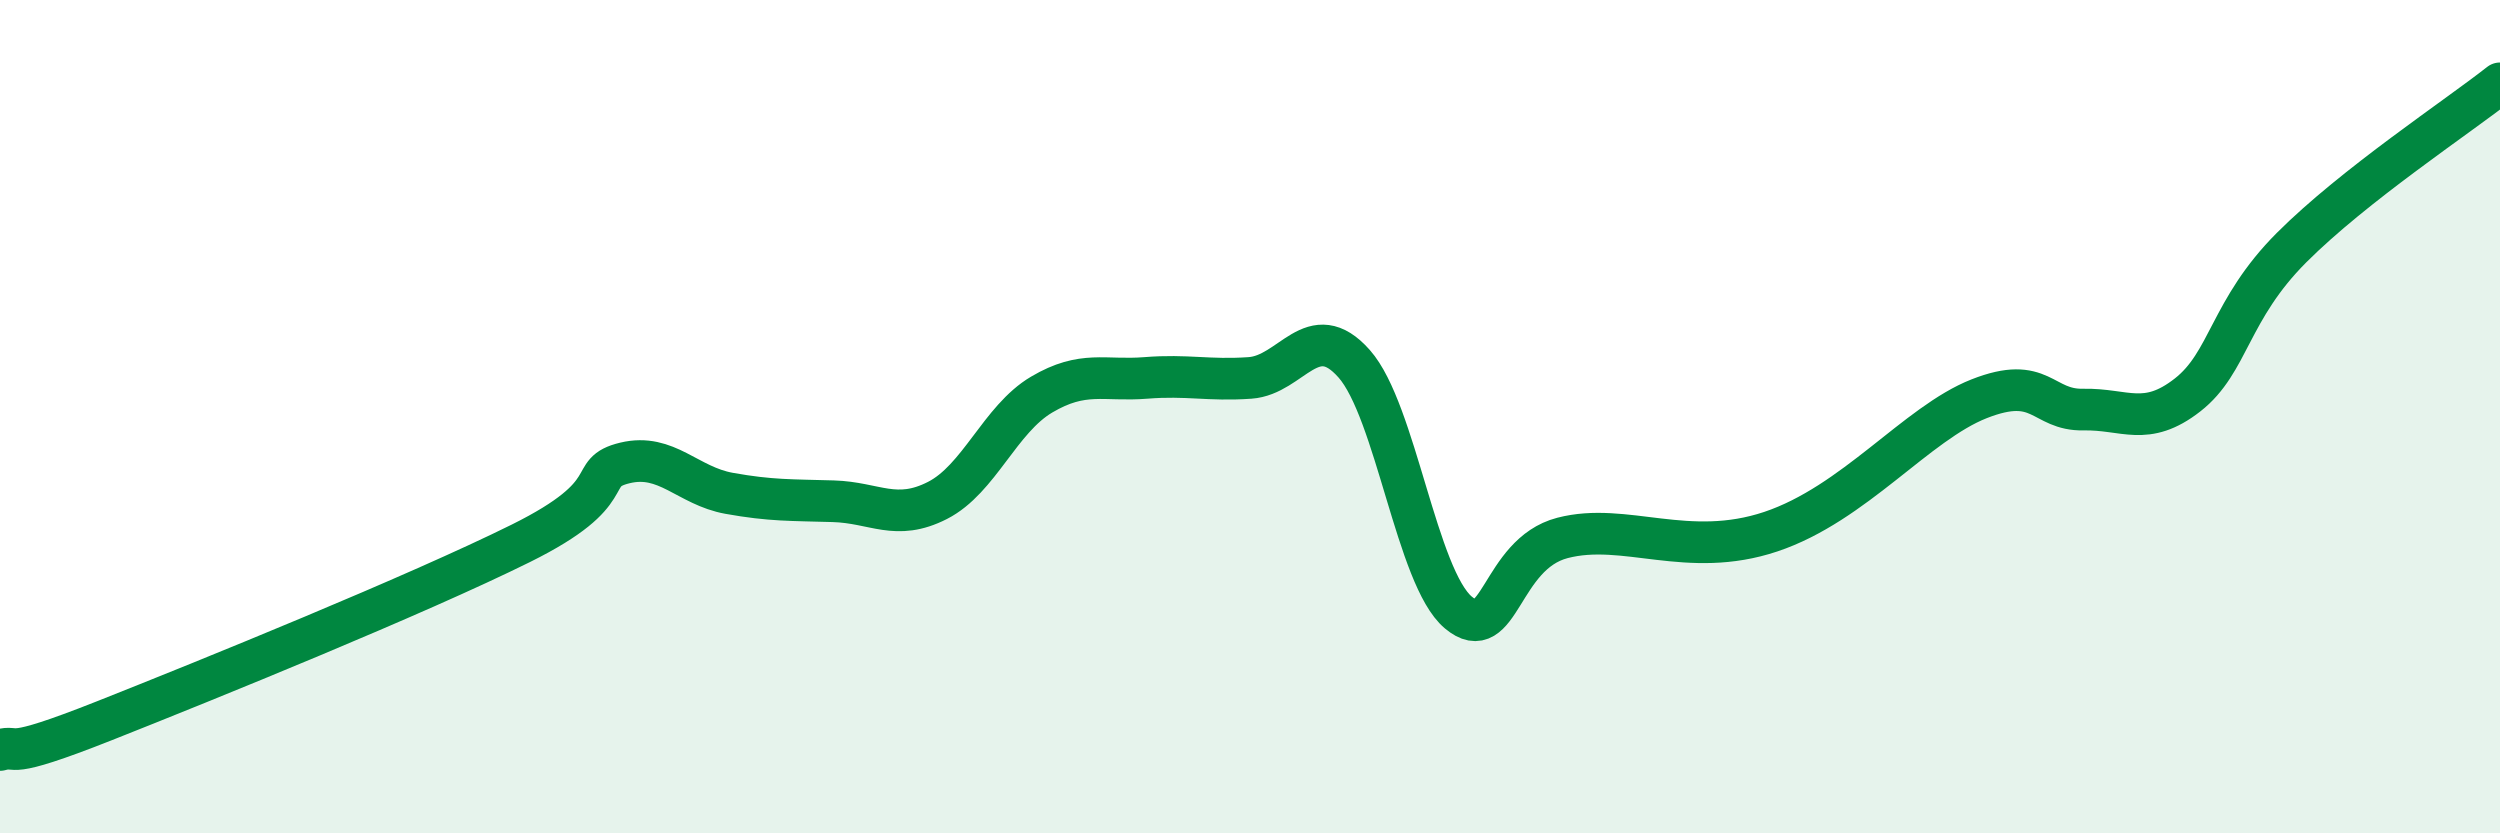
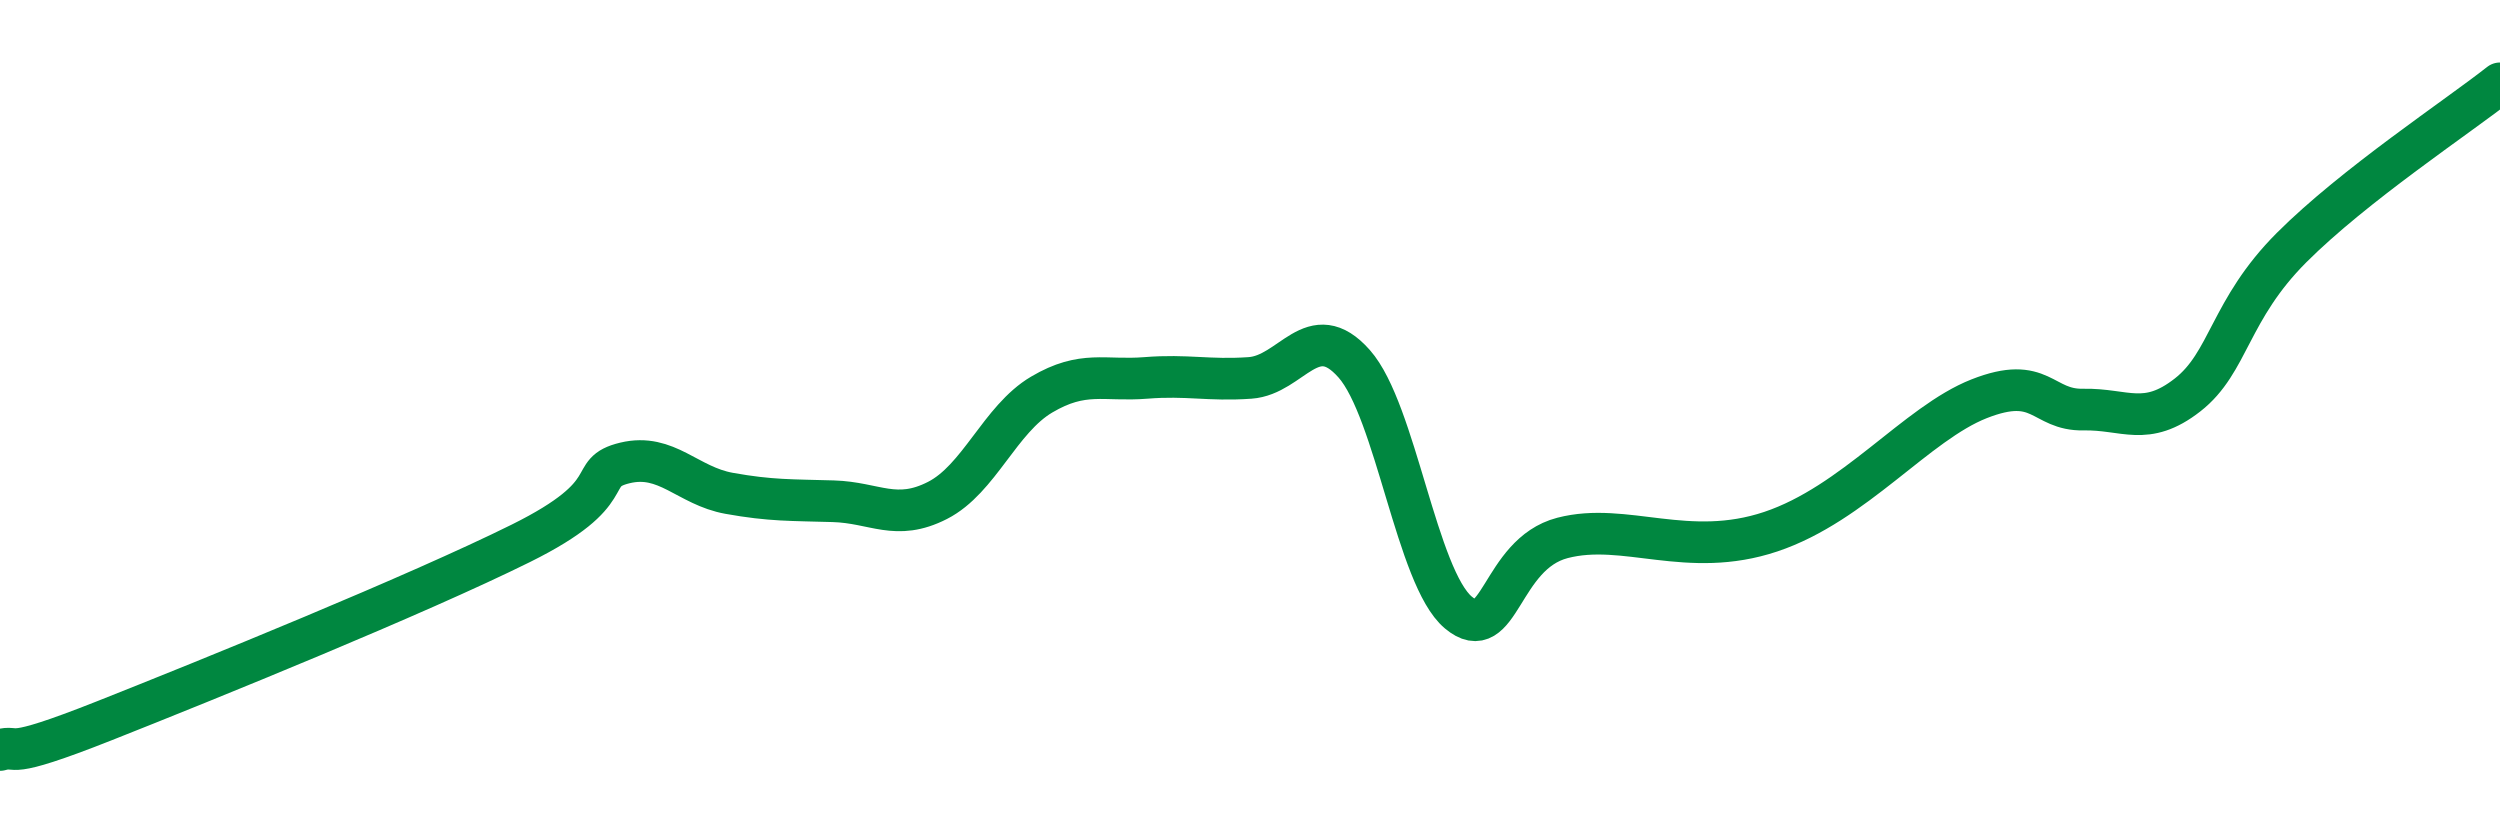
<svg xmlns="http://www.w3.org/2000/svg" width="60" height="20" viewBox="0 0 60 20">
-   <path d="M 0,18 C 0.5,17.86 0,18.29 2.5,17.3 C 5,16.31 10,14.28 12.5,13.04 C 15,11.8 14,11.35 15,11.11 C 16,10.87 16.5,11.66 17.5,11.84 C 18.5,12.02 19,12 20,12.03 C 21,12.06 21.5,12.52 22.5,12.01 C 23.5,11.5 24,10.06 25,9.47 C 26,8.88 26.5,9.15 27.5,9.07 C 28.5,8.99 29,9.14 30,9.07 C 31,9 31.5,7.6 32.5,8.73 C 33.5,9.86 34,13.86 35,14.7 C 36,15.54 36,13.3 37.5,12.91 C 39,12.52 40.5,13.43 42.5,12.76 C 44.5,12.09 46,10.16 47.5,9.57 C 49,8.98 49,9.85 50,9.83 C 51,9.81 51.5,10.26 52.5,9.48 C 53.5,8.7 53.5,7.44 55,5.94 C 56.5,4.44 59,2.79 60,2L60 20L0 20Z" fill="#008740" opacity="0.1" stroke-linecap="round" stroke-linejoin="round" />
  <path d="M 0,18 C 0.5,17.86 0,18.29 2.5,17.3 C 5,16.31 10,14.28 12.5,13.04 C 15,11.8 14,11.35 15,11.11 C 16,10.87 16.5,11.66 17.5,11.84 C 18.5,12.02 19,12 20,12.03 C 21,12.06 21.5,12.52 22.5,12.01 C 23.5,11.5 24,10.06 25,9.47 C 26,8.88 26.5,9.15 27.5,9.07 C 28.5,8.99 29,9.14 30,9.07 C 31,9 31.5,7.6 32.5,8.73 C 33.5,9.86 34,13.86 35,14.7 C 36,15.54 36,13.3 37.5,12.91 C 39,12.52 40.5,13.43 42.5,12.76 C 44.5,12.09 46,10.16 47.5,9.57 C 49,8.98 49,9.85 50,9.83 C 51,9.81 51.5,10.26 52.5,9.48 C 53.5,8.7 53.5,7.44 55,5.94 C 56.5,4.44 59,2.79 60,2" stroke="#008740" stroke-width="1" fill="none" stroke-linecap="round" stroke-linejoin="round" />
</svg>